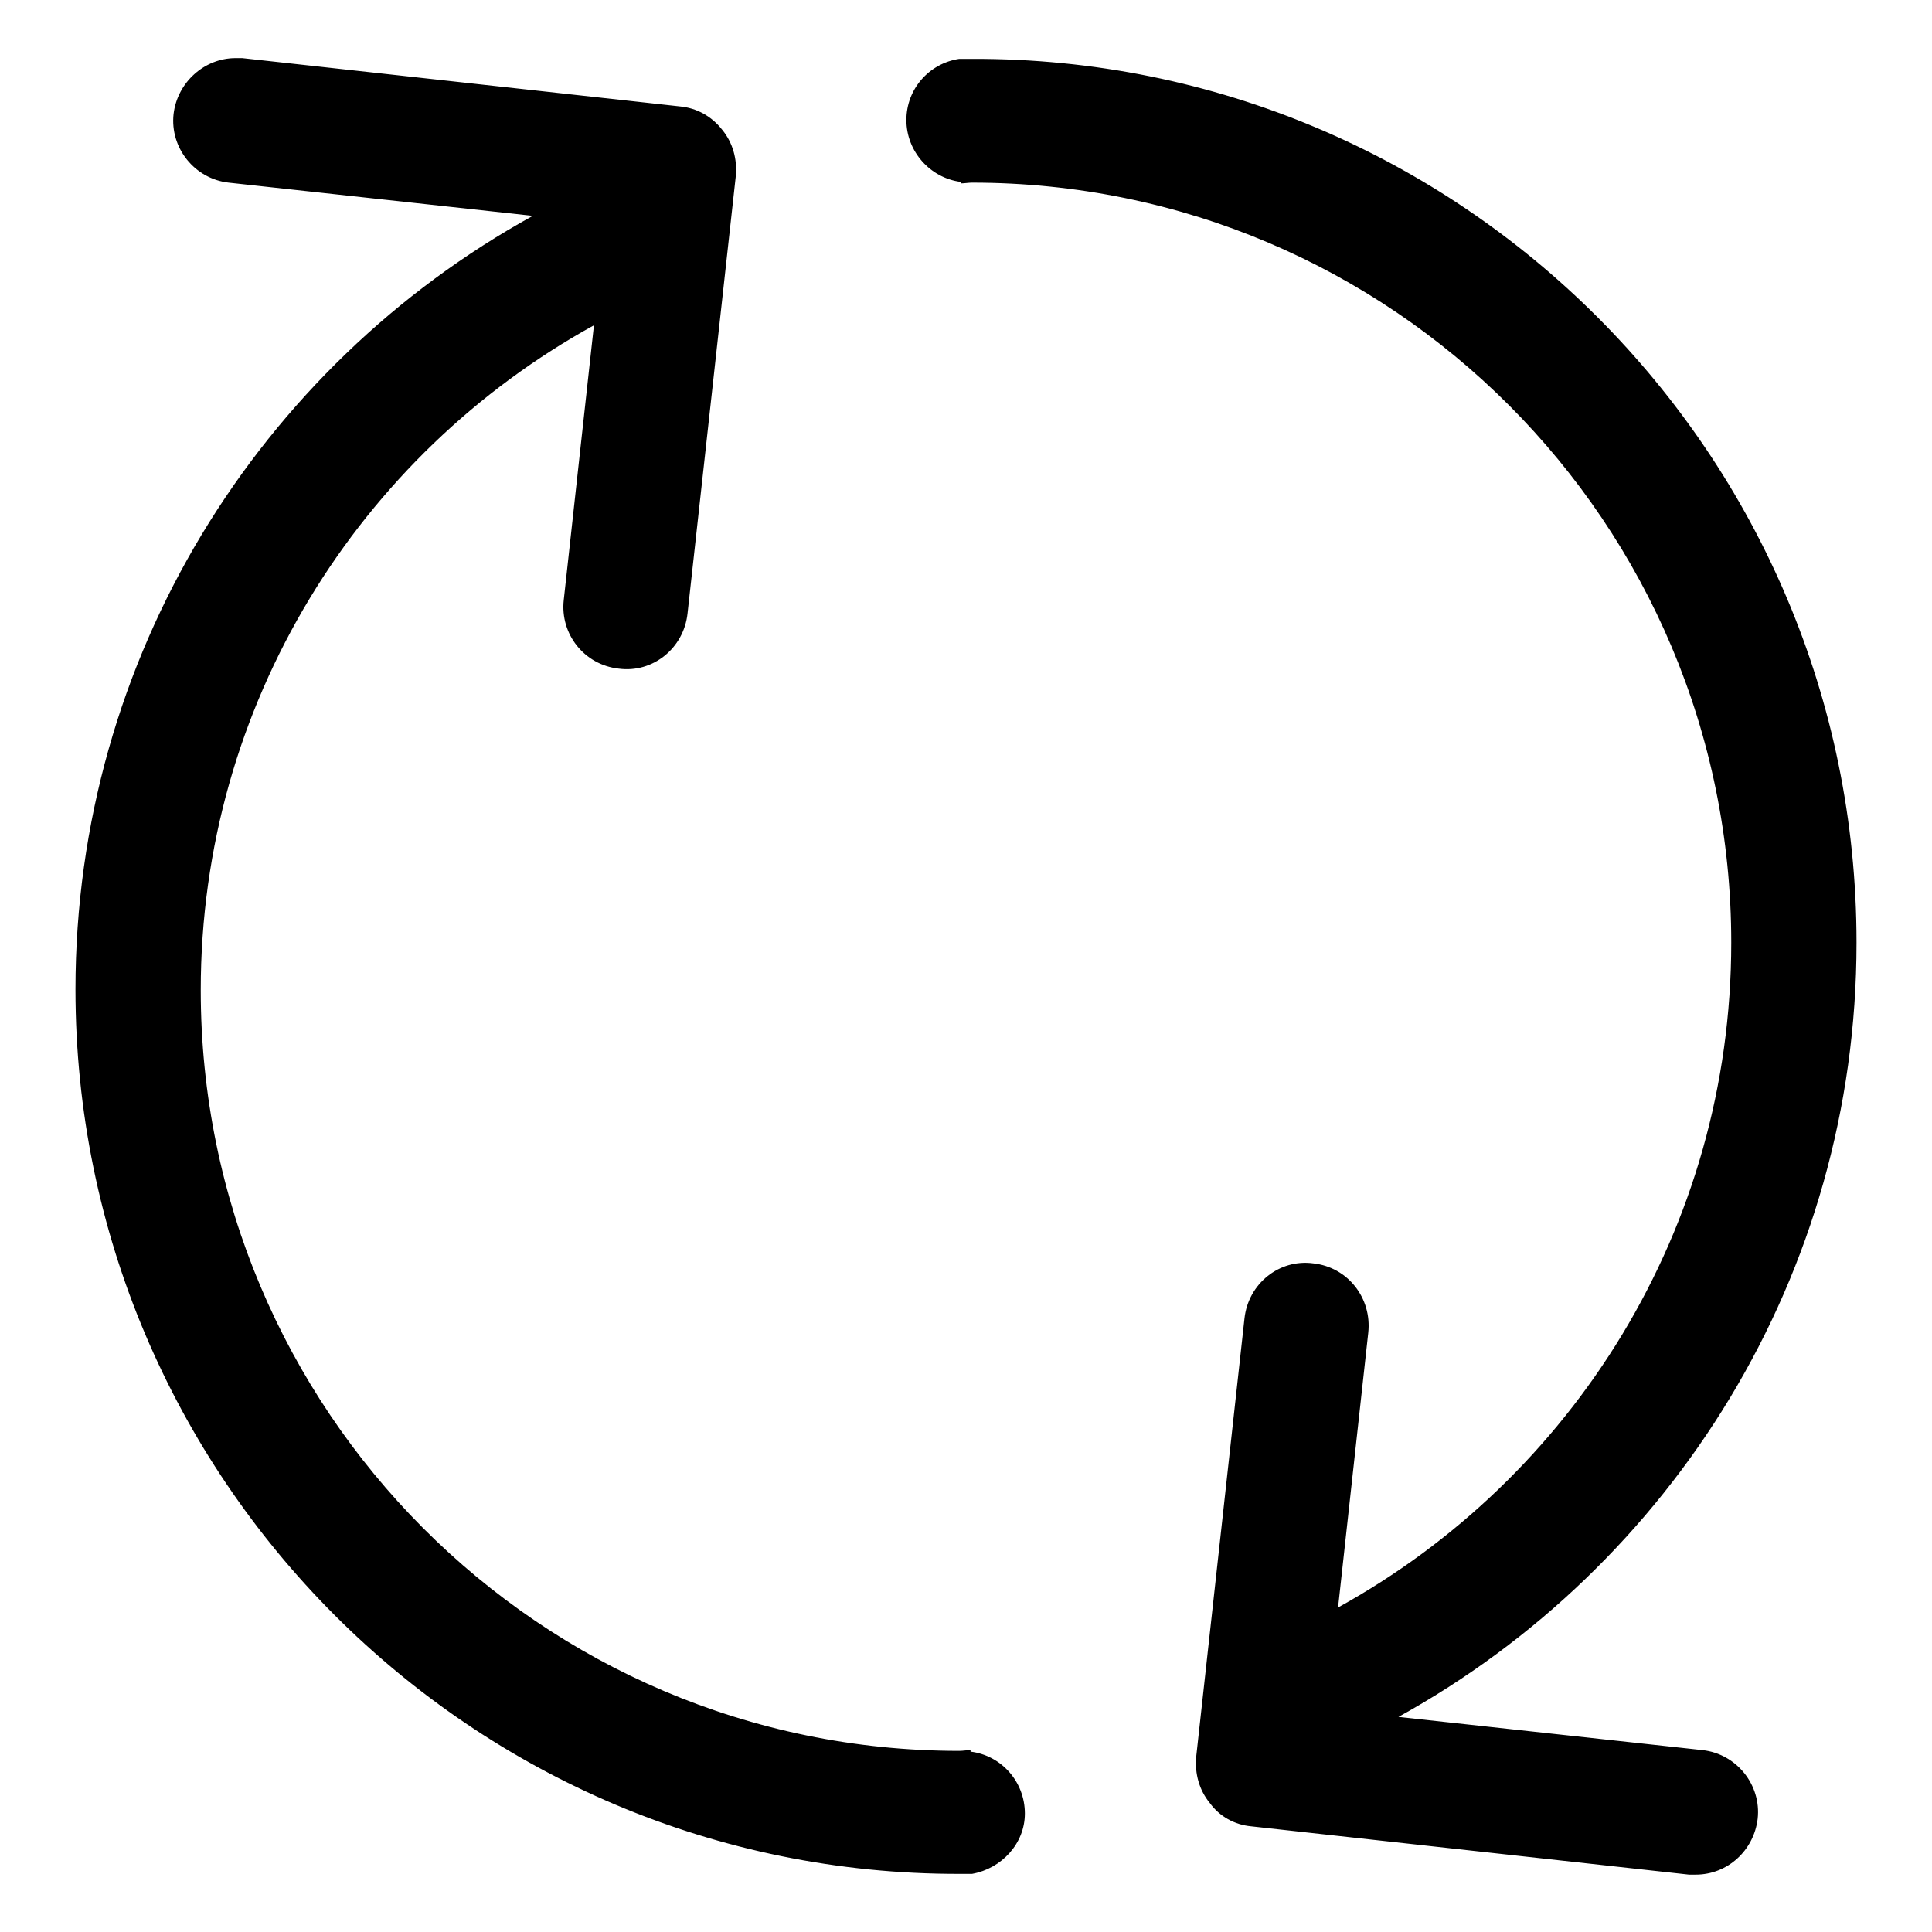
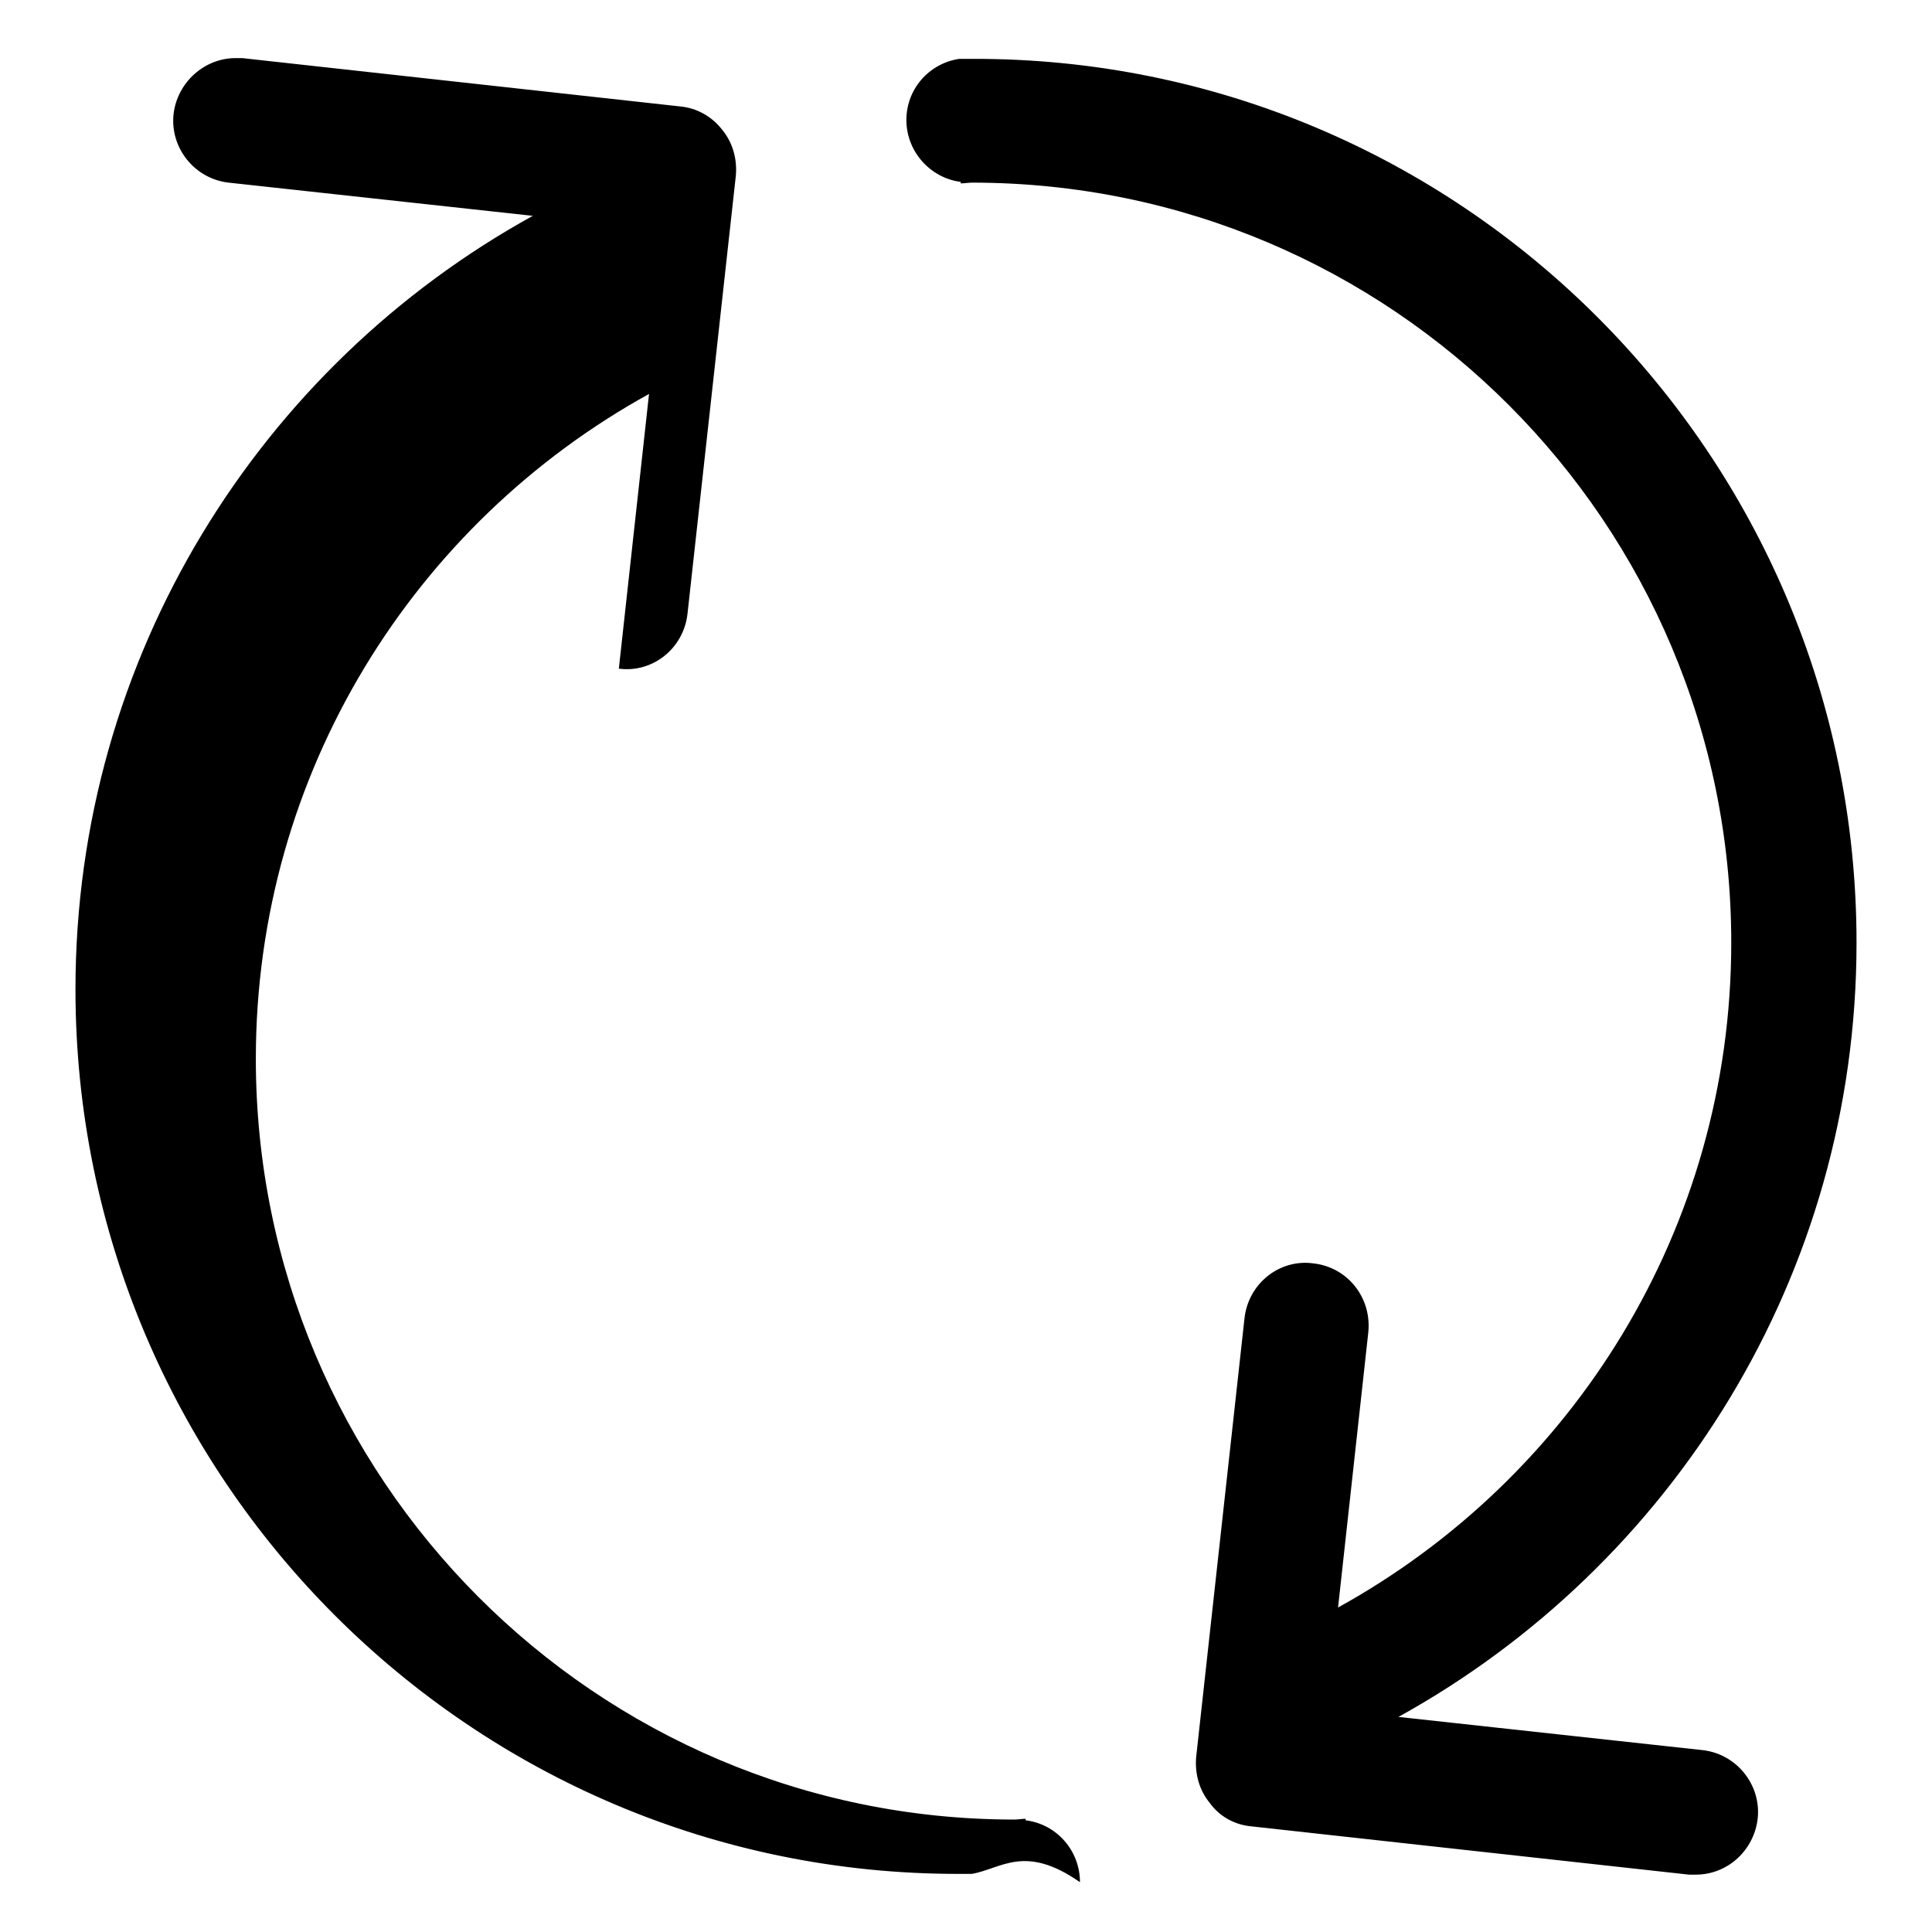
<svg xmlns="http://www.w3.org/2000/svg" version="1.1" x="0px" y="0px" viewBox="0 0 256 256" enable-background="new 0 0 256 256" xml:space="preserve">
  <g>
    <g>
-       <path fill="#000000" d="M185.3,227.5l40.3,4.4c4.5,0.5,7.8,4.6,7.3,9.1c-0.5,4.2-4,7.4-8.2,7.4c-0.3,0-0.6,0-0.9,0l-58-6.4c-2.2-0.2-4.2-1.3-5.5-3.1c-1.4-1.7-2-3.9-1.8-6.1l6.4-58.1c0.5-4.6,4.6-7.9,9.1-7.3c4.6,0.5,7.8,4.6,7.3,9.2l-4,36.4c31-17.1,52.1-50.1,52.1-88.1c0-55.6-45-100.7-100.6-100.7c-0.5,0-1,0.1-1.5,0.1v-0.2c-4-0.5-7.2-4-7.2-8.2c0-4.1,3-7.5,7-8.1v0c0.3,0,0.6,0,0.8,0c0.2,0,0.3,0,0.5,0c0,0,0.1,0,0.1,0c0.1,0,0.2,0,0.3,0C193.5,7.6,246,60.2,246,124.9C246,169,221.5,207.5,185.3,227.5L185.3,227.5z M128.8,248.3L128.8,248.3c-0.3,0-0.5,0-0.8,0c-0.2,0-0.3,0-0.5,0c0,0-0.1,0-0.1,0c-0.1,0-0.2,0-0.3,0C62.5,248.4,10,195.8,10,131.1C10,87,34.5,48.5,70.6,28.6l-40.3-4.4c-4.5-0.5-7.8-4.6-7.3-9.1c0.5-4.2,4.1-7.4,8.2-7.4c0.3,0,0.6,0,0.9,0l58,6.4c2.2,0.2,4.2,1.3,5.6,3.1c1.4,1.7,2,3.9,1.8,6.1l-6.4,58c-0.5,4.6-4.6,7.9-9.1,7.3c-4.6-0.5-7.8-4.6-7.3-9.1l4-36.4c-31,17.1-52.1,50.1-52.1,88.1c0,55.6,45,100.8,100.5,100.8c0.5,0,1-0.1,1.5-0.1v0.2c4.1,0.5,7.2,4,7.2,8.2C135.8,244.3,132.7,247.6,128.8,248.3L128.8,248.3z" />
+       <path fill="#000000" d="M185.3,227.5l40.3,4.4c4.5,0.5,7.8,4.6,7.3,9.1c-0.5,4.2-4,7.4-8.2,7.4c-0.3,0-0.6,0-0.9,0l-58-6.4c-2.2-0.2-4.2-1.3-5.5-3.1c-1.4-1.7-2-3.9-1.8-6.1l6.4-58.1c0.5-4.6,4.6-7.9,9.1-7.3c4.6,0.5,7.8,4.6,7.3,9.2l-4,36.4c31-17.1,52.1-50.1,52.1-88.1c0-55.6-45-100.7-100.6-100.7c-0.5,0-1,0.1-1.5,0.1v-0.2c-4-0.5-7.2-4-7.2-8.2c0-4.1,3-7.5,7-8.1v0c0.3,0,0.6,0,0.8,0c0.2,0,0.3,0,0.5,0c0,0,0.1,0,0.1,0c0.1,0,0.2,0,0.3,0C193.5,7.6,246,60.2,246,124.9C246,169,221.5,207.5,185.3,227.5L185.3,227.5z M128.8,248.3L128.8,248.3c-0.3,0-0.5,0-0.8,0c-0.2,0-0.3,0-0.5,0c0,0-0.1,0-0.1,0c-0.1,0-0.2,0-0.3,0C62.5,248.4,10,195.8,10,131.1C10,87,34.5,48.5,70.6,28.6l-40.3-4.4c-4.5-0.5-7.8-4.6-7.3-9.1c0.5-4.2,4.1-7.4,8.2-7.4c0.3,0,0.6,0,0.9,0l58,6.4c2.2,0.2,4.2,1.3,5.6,3.1c1.4,1.7,2,3.9,1.8,6.1l-6.4,58c-0.5,4.6-4.6,7.9-9.1,7.3l4-36.4c-31,17.1-52.1,50.1-52.1,88.1c0,55.6,45,100.8,100.5,100.8c0.5,0,1-0.1,1.5-0.1v0.2c4.1,0.5,7.2,4,7.2,8.2C135.8,244.3,132.7,247.6,128.8,248.3L128.8,248.3z" />
    </g>
  </g>
</svg>